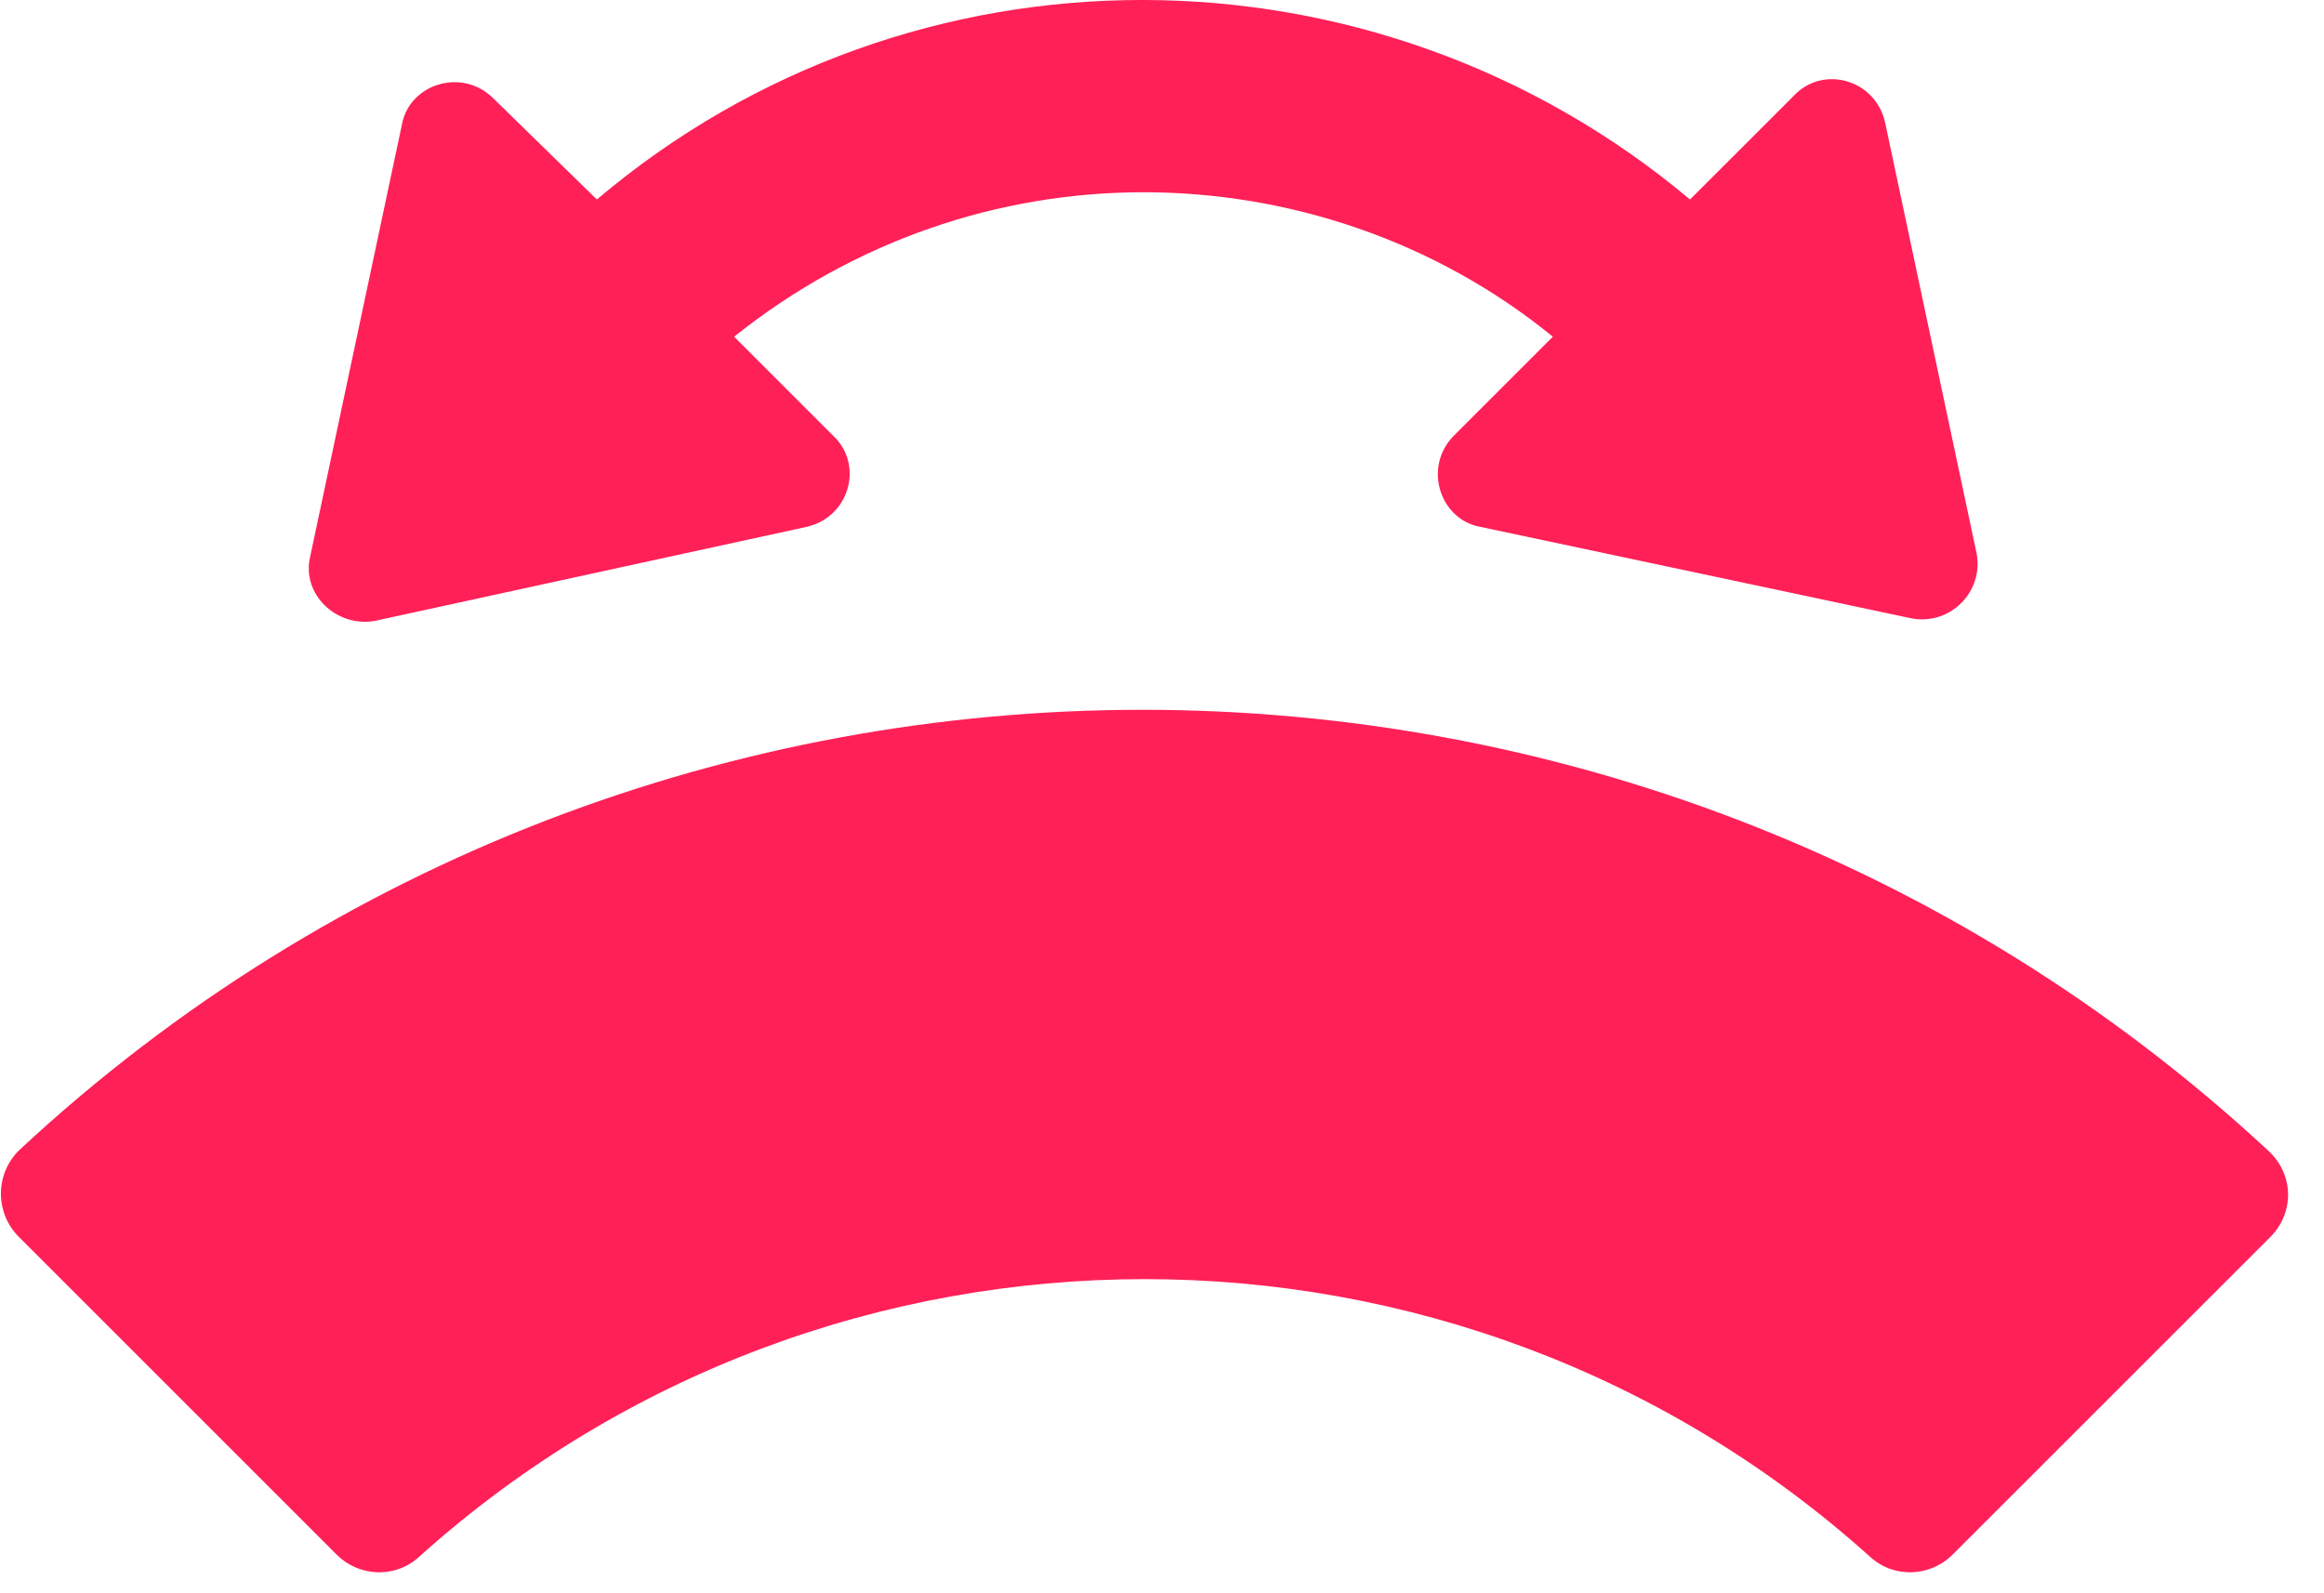
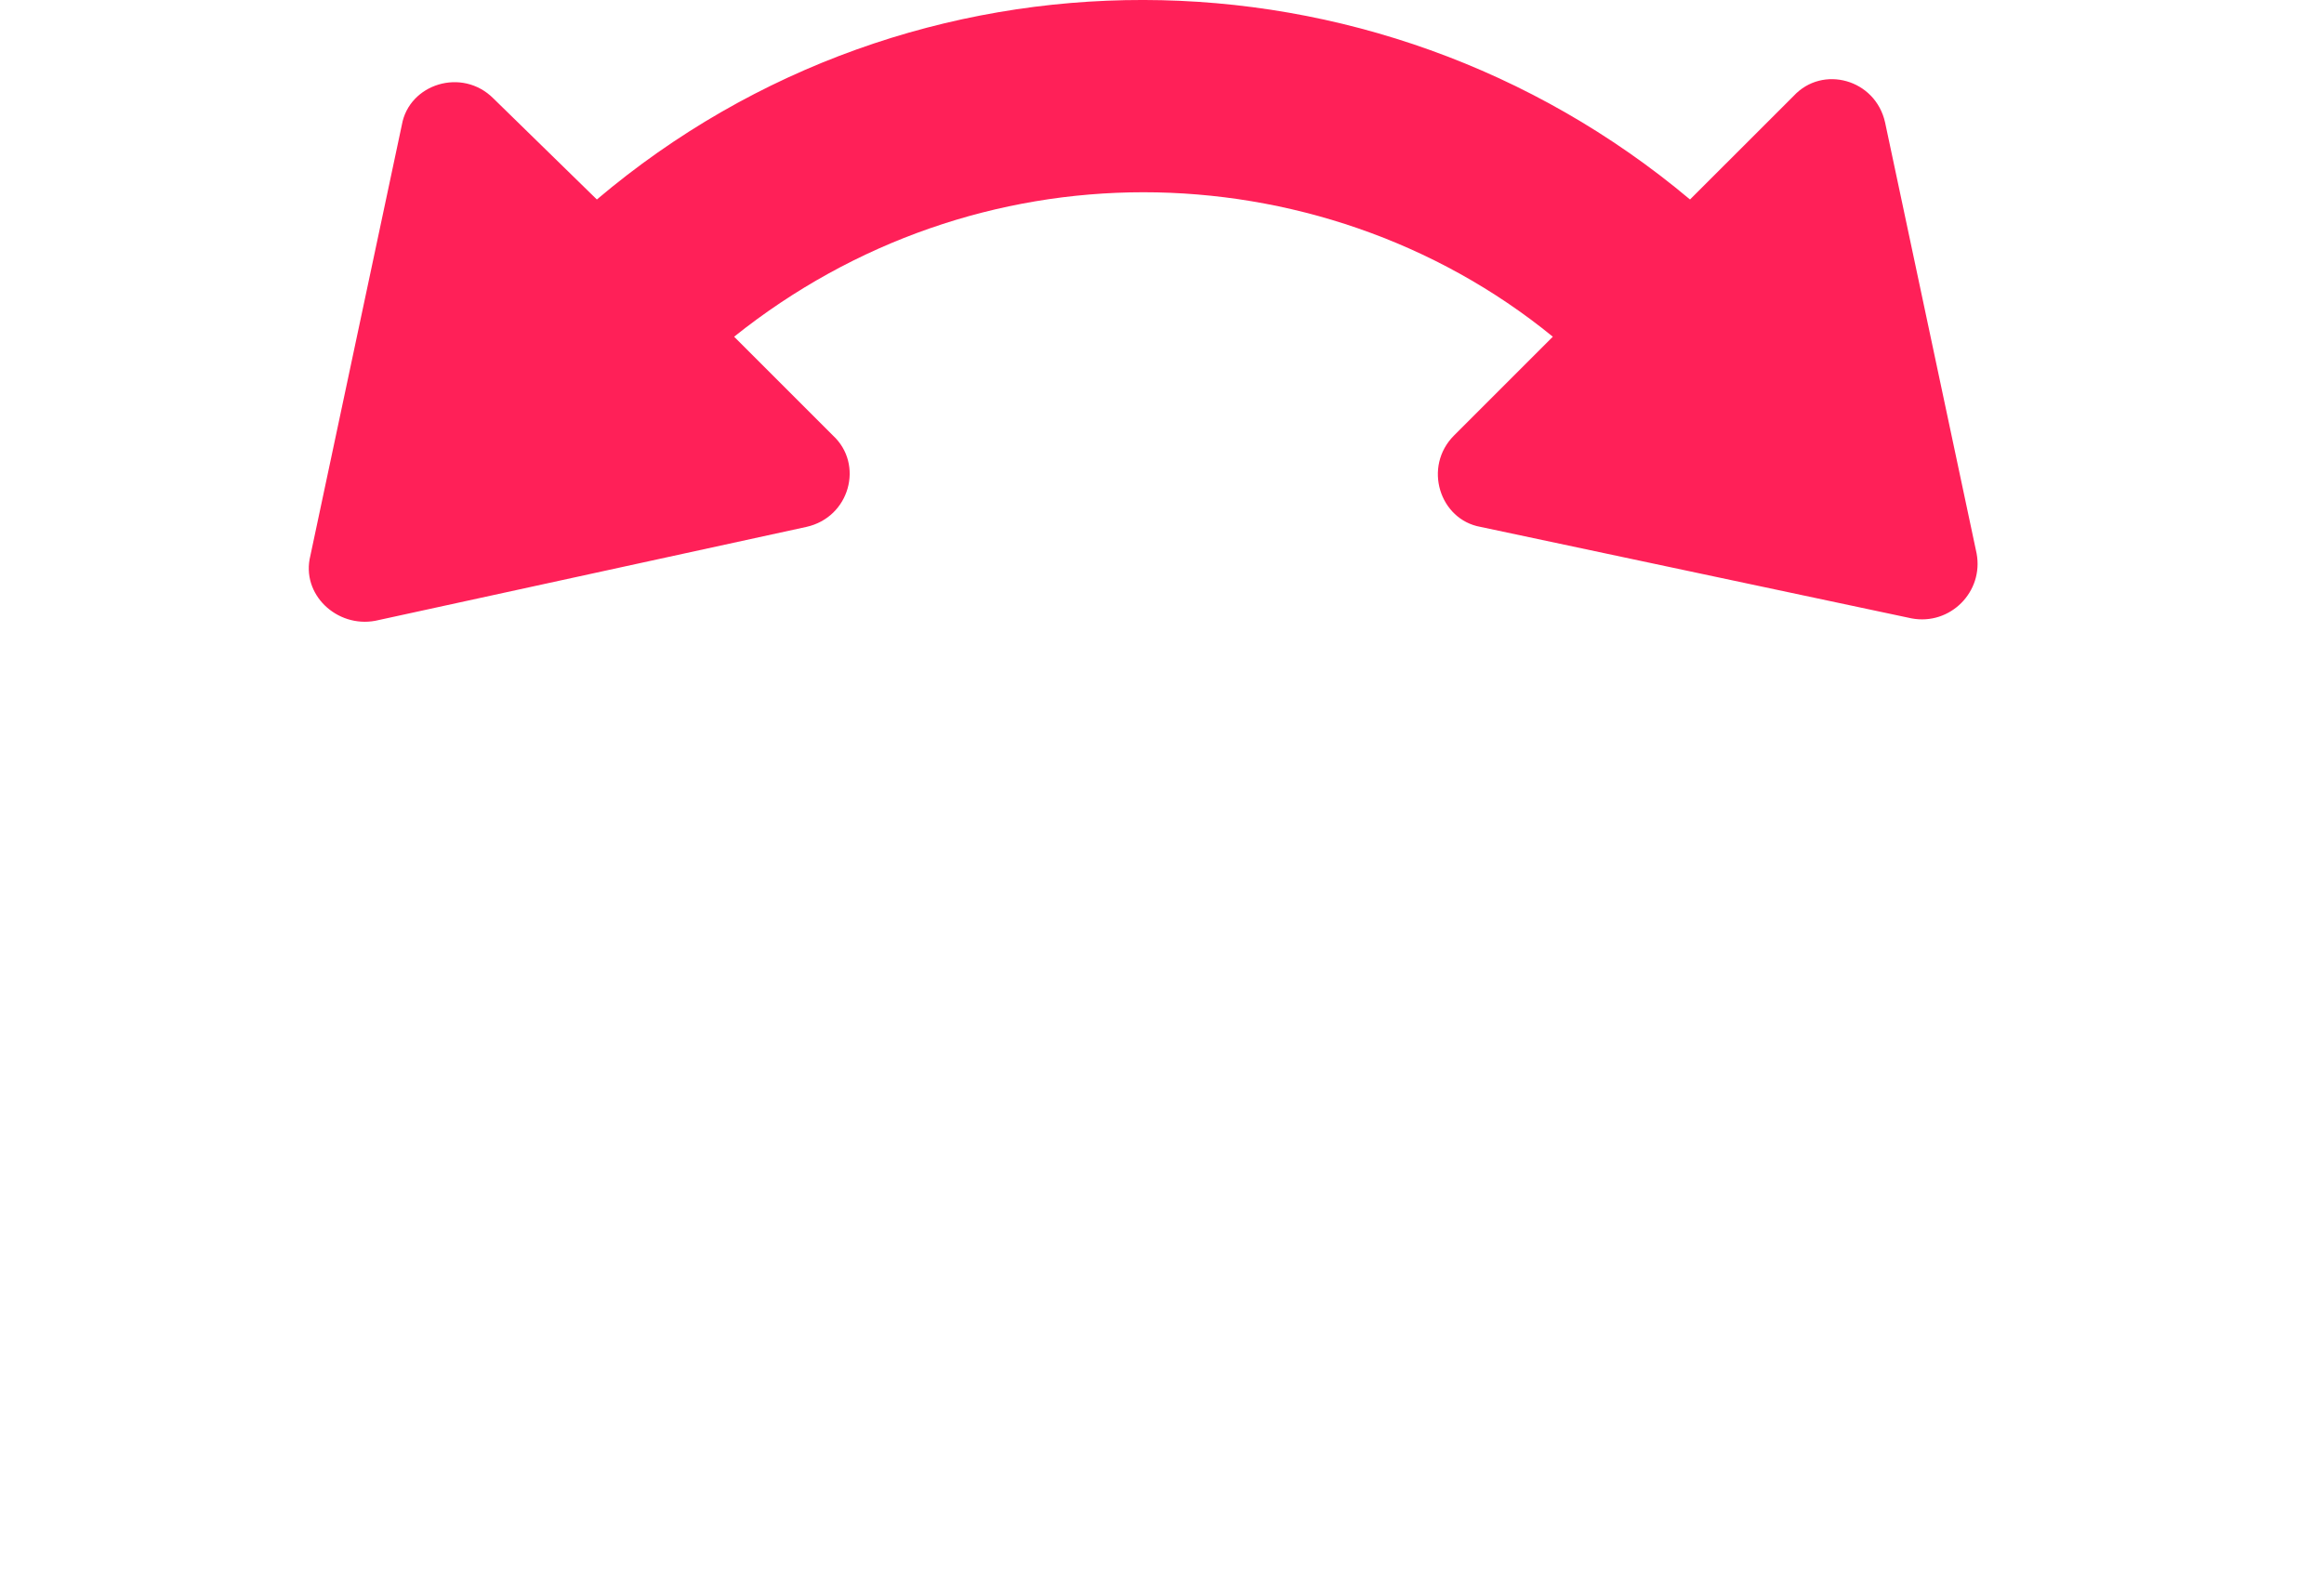
<svg xmlns="http://www.w3.org/2000/svg" width="35" height="24" viewBox="0 0 35 24" fill="none">
-   <path d="M34.155 17.328C24.618 8.48 9.786 8.48 0.286 17.328C-0.077 17.691 -0.077 18.271 0.286 18.634L5.072 23.42C5.399 23.747 5.943 23.783 6.305 23.457C12.506 17.872 21.971 17.872 28.171 23.457C28.534 23.783 29.078 23.747 29.404 23.42L34.191 18.634C34.554 18.271 34.554 17.691 34.155 17.328H34.155Z" fill="#FF2058" />
  <path d="M5.653 9.351L12.144 7.937C12.797 7.792 13.015 6.994 12.543 6.559L11.056 5.072C12.87 3.621 15.045 2.896 17.221 2.896C19.397 2.896 21.609 3.621 23.386 5.072L21.899 6.559C21.427 7.03 21.681 7.828 22.298 7.937L28.789 9.315C29.369 9.424 29.877 8.916 29.768 8.336L28.39 1.845C28.245 1.192 27.447 0.974 27.012 1.446L25.452 3.005C20.702 -0.984 13.74 -1.02 8.989 3.005L7.43 1.482C6.959 1.011 6.161 1.264 6.052 1.881L4.674 8.372C4.529 8.952 5.073 9.46 5.653 9.351L5.653 9.351Z" fill="#FF2058" />
</svg>